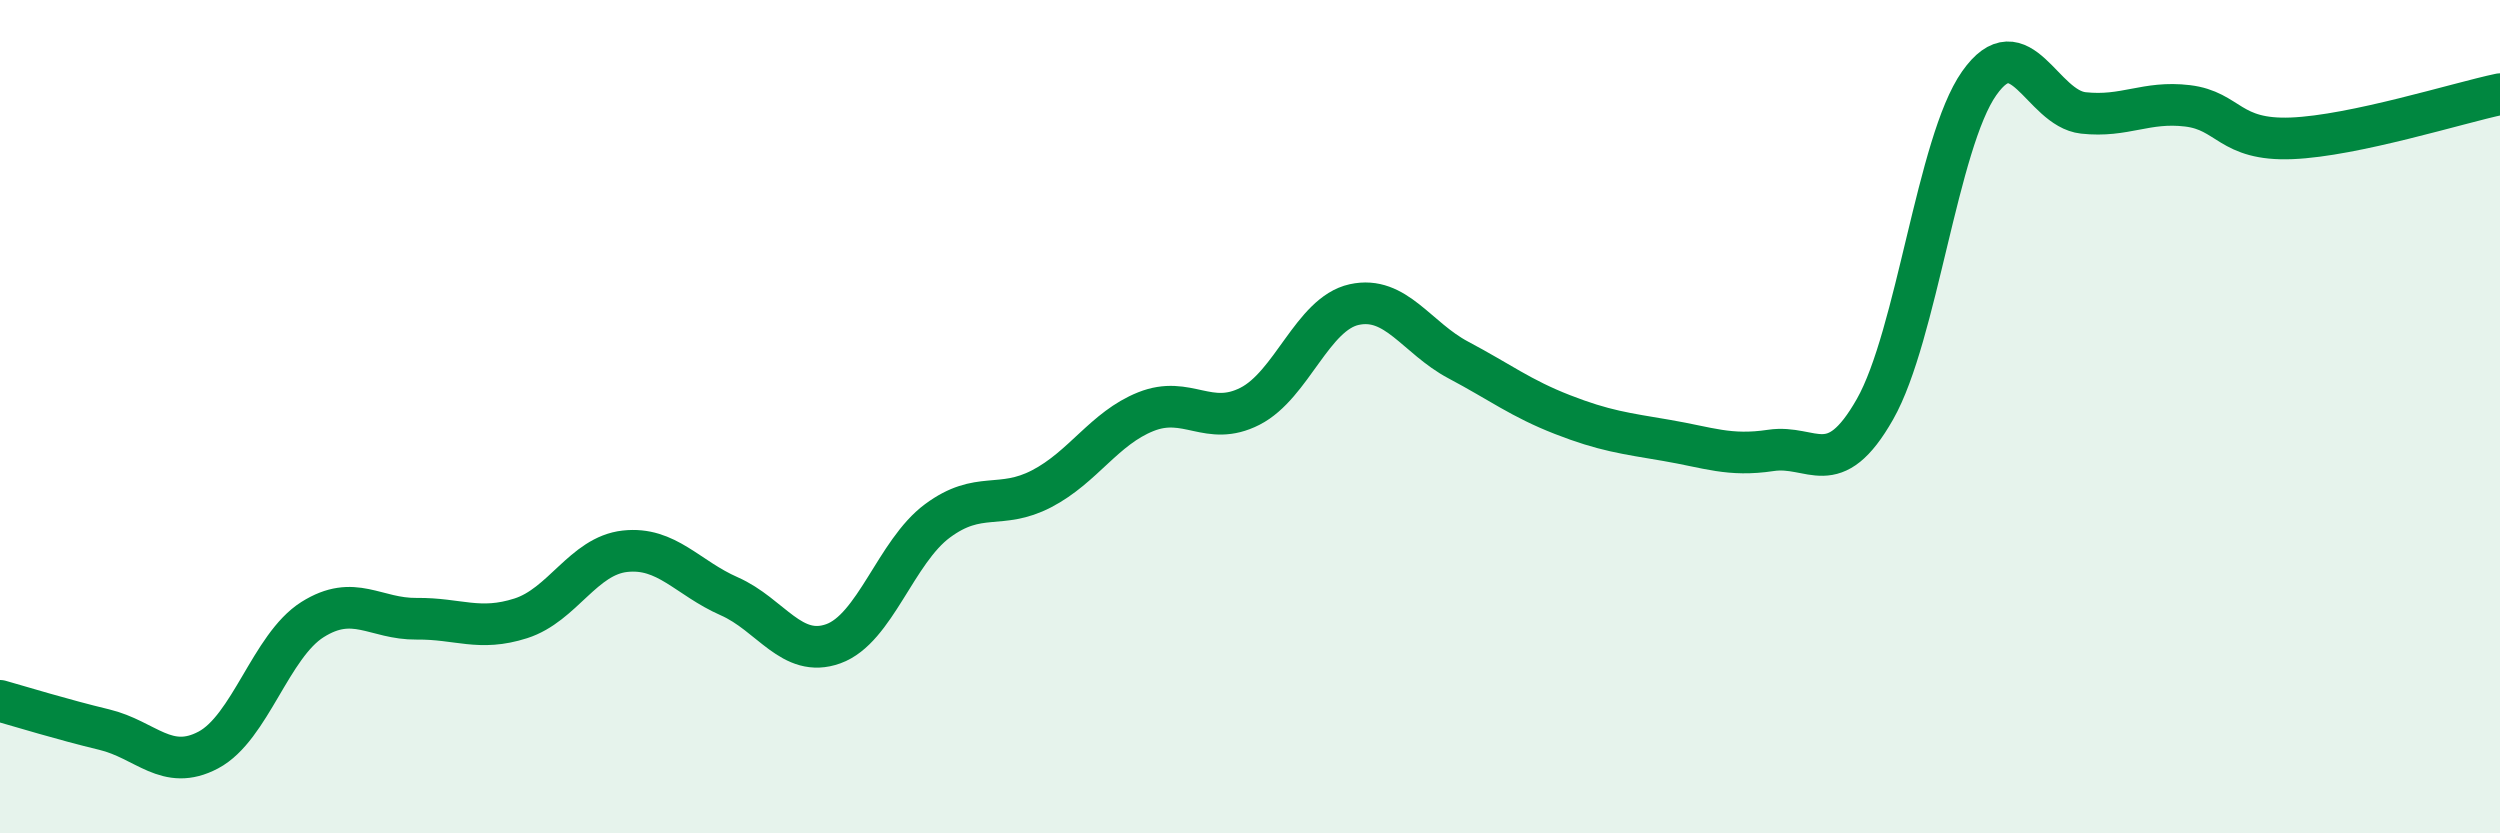
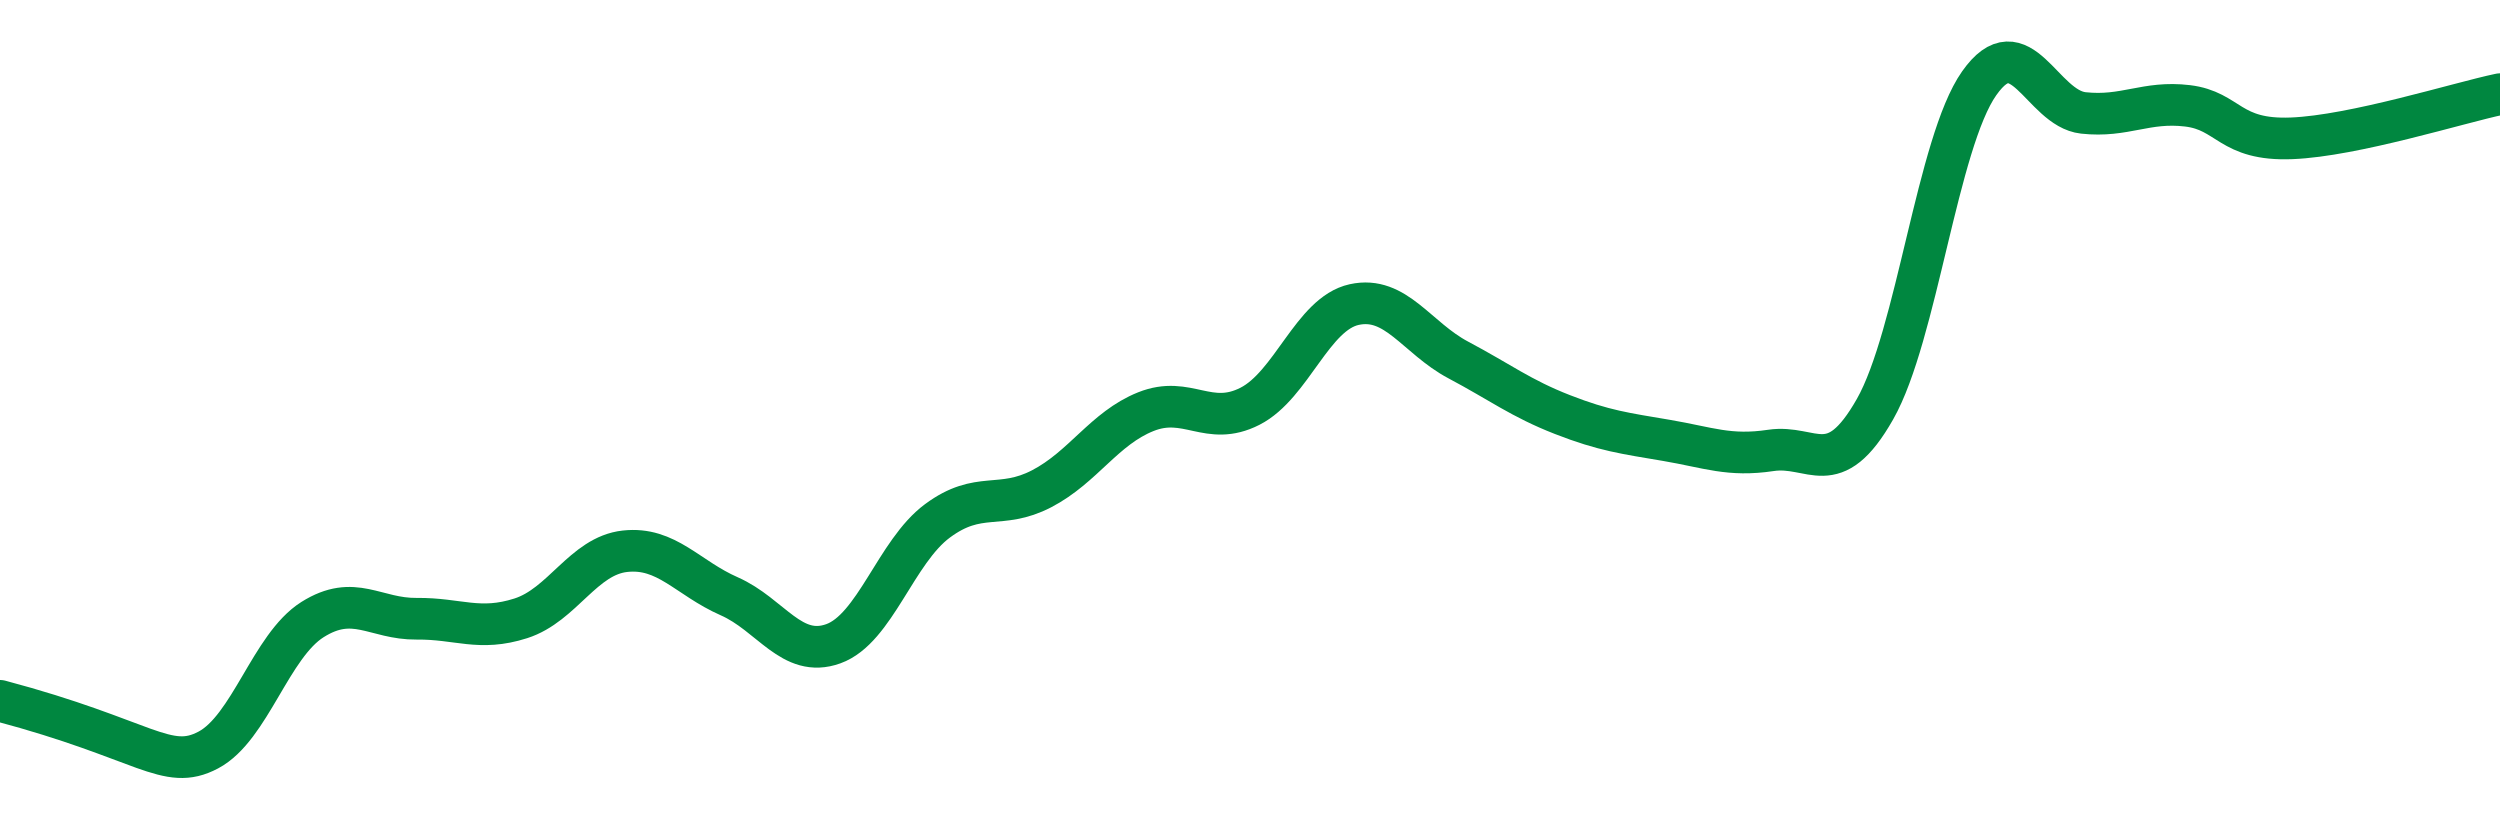
<svg xmlns="http://www.w3.org/2000/svg" width="60" height="20" viewBox="0 0 60 20">
-   <path d="M 0,16.82 C 0.5,16.96 1.5,17.27 2.5,17.51 C 3.5,17.75 4,18.53 5,18 C 6,17.47 6.5,15.5 7.5,14.87 C 8.5,14.24 9,14.86 10,14.85 C 11,14.84 11.5,15.16 12.5,14.84 C 13.5,14.52 14,13.34 15,13.23 C 16,13.12 16.5,13.87 17.5,14.31 C 18.5,14.75 19,15.81 20,15.45 C 21,15.09 21.5,13.24 22.5,12.5 C 23.5,11.76 24,12.25 25,11.73 C 26,11.21 26.5,10.28 27.5,9.88 C 28.5,9.48 29,10.26 30,9.75 C 31,9.24 31.5,7.53 32.5,7.31 C 33.5,7.09 34,8.11 35,8.64 C 36,9.17 36.5,9.56 37.5,9.95 C 38.5,10.34 39,10.4 40,10.57 C 41,10.74 41.5,10.96 42.5,10.81 C 43.5,10.66 44,11.58 45,9.82 C 46,8.06 46.5,3.42 47.5,2 C 48.5,0.58 49,2.6 50,2.71 C 51,2.82 51.5,2.42 52.5,2.54 C 53.5,2.66 53.5,3.38 55,3.32 C 56.5,3.26 59,2.47 60,2.26L60 20L0 20Z" fill="#008740" opacity="0.1" stroke-linecap="round" stroke-linejoin="round" />
-   <path d="M 0,16.82 C 0.5,16.96 1.5,17.27 2.5,17.51 C 3.5,17.75 4,18.53 5,18 C 6,17.47 6.5,15.5 7.5,14.87 C 8.5,14.24 9,14.86 10,14.85 C 11,14.84 11.5,15.16 12.5,14.84 C 13.5,14.52 14,13.34 15,13.23 C 16,13.12 16.5,13.87 17.5,14.31 C 18.5,14.75 19,15.81 20,15.45 C 21,15.09 21.5,13.24 22.5,12.5 C 23.5,11.76 24,12.25 25,11.73 C 26,11.21 26.5,10.28 27.5,9.88 C 28.5,9.48 29,10.26 30,9.75 C 31,9.24 31.5,7.53 32.5,7.31 C 33.5,7.09 34,8.11 35,8.64 C 36,9.17 36.5,9.56 37.5,9.95 C 38.5,10.34 39,10.4 40,10.57 C 41,10.74 41.5,10.96 42.5,10.81 C 43.5,10.66 44,11.58 45,9.82 C 46,8.06 46.5,3.42 47.5,2 C 48.5,0.58 49,2.6 50,2.71 C 51,2.82 51.5,2.42 52.5,2.54 C 53.5,2.66 53.5,3.38 55,3.32 C 56.5,3.26 59,2.47 60,2.26" stroke="#008740" stroke-width="1" fill="none" stroke-linecap="round" stroke-linejoin="round" />
+   <path d="M 0,16.82 C 3.5,17.75 4,18.53 5,18 C 6,17.47 6.5,15.5 7.5,14.87 C 8.5,14.24 9,14.86 10,14.85 C 11,14.84 11.5,15.16 12.5,14.84 C 13.5,14.52 14,13.34 15,13.23 C 16,13.12 16.5,13.87 17.5,14.31 C 18.5,14.75 19,15.81 20,15.45 C 21,15.09 21.5,13.24 22.5,12.5 C 23.5,11.76 24,12.25 25,11.73 C 26,11.21 26.5,10.28 27.5,9.88 C 28.5,9.48 29,10.26 30,9.75 C 31,9.24 31.5,7.53 32.5,7.31 C 33.5,7.09 34,8.11 35,8.64 C 36,9.17 36.5,9.56 37.5,9.95 C 38.5,10.34 39,10.4 40,10.57 C 41,10.74 41.5,10.96 42.5,10.81 C 43.5,10.66 44,11.58 45,9.82 C 46,8.06 46.5,3.42 47.5,2 C 48.5,0.58 49,2.6 50,2.71 C 51,2.82 51.5,2.42 52.5,2.54 C 53.5,2.66 53.5,3.38 55,3.32 C 56.5,3.26 59,2.47 60,2.26" stroke="#008740" stroke-width="1" fill="none" stroke-linecap="round" stroke-linejoin="round" />
</svg>